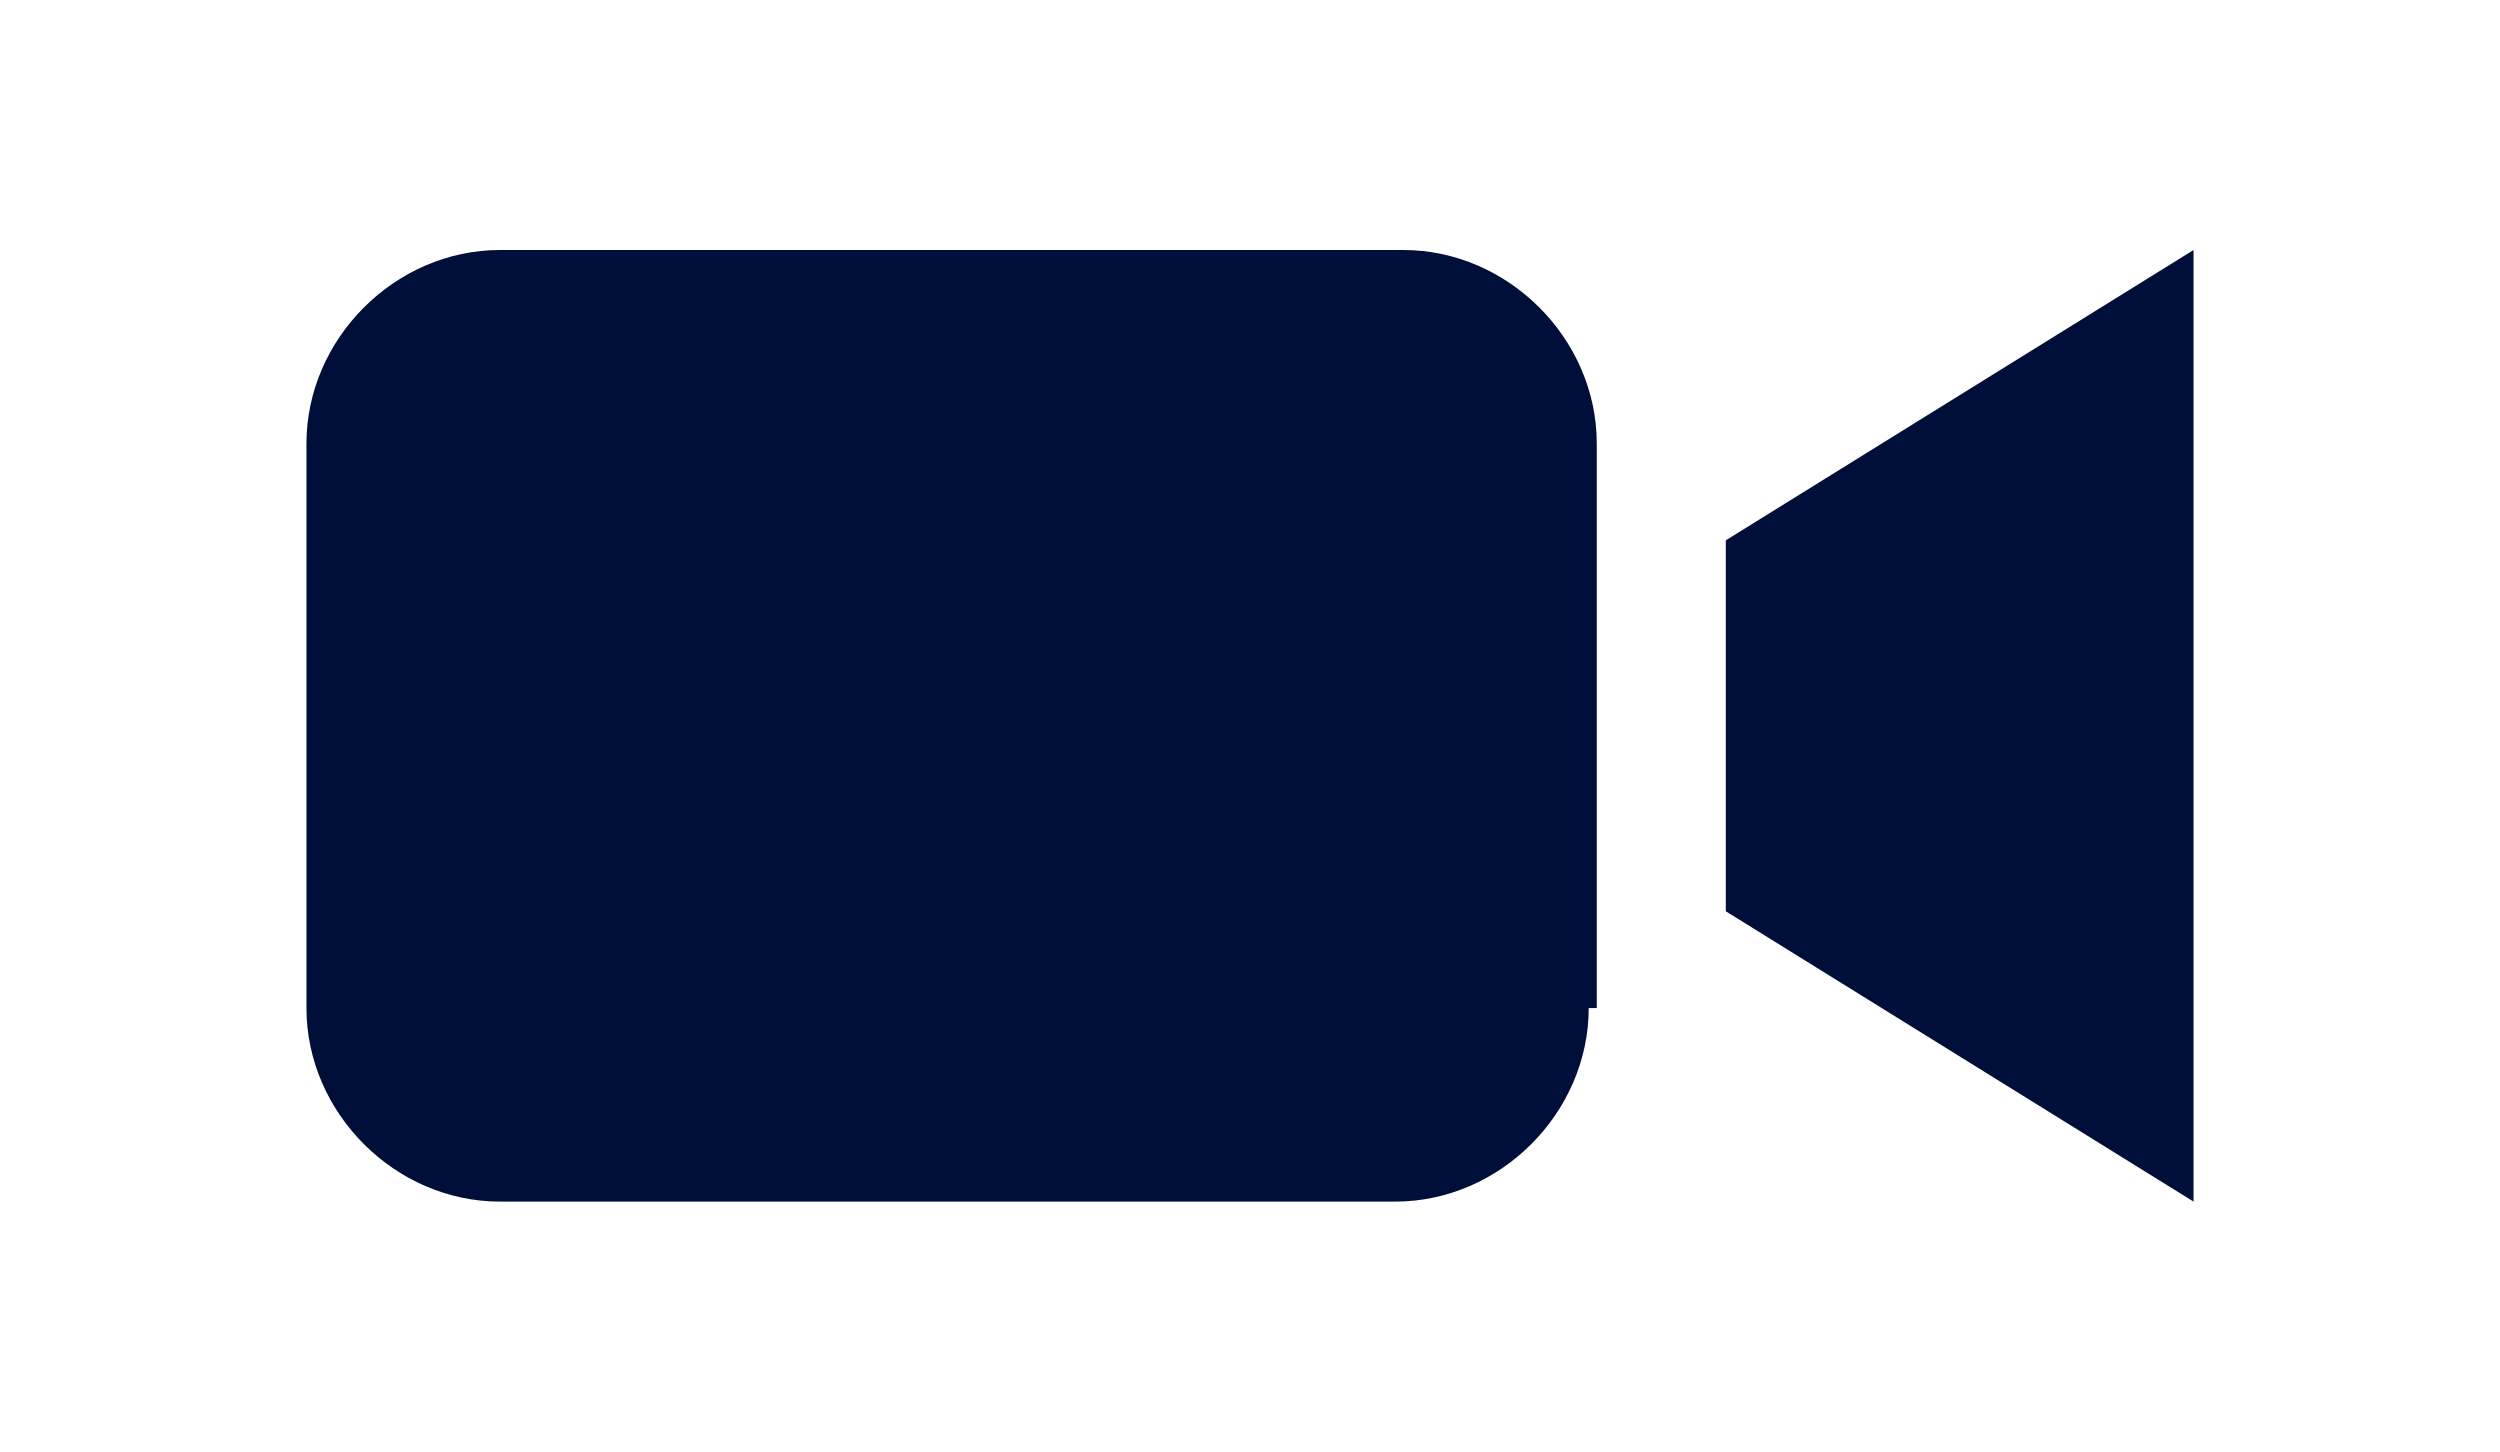
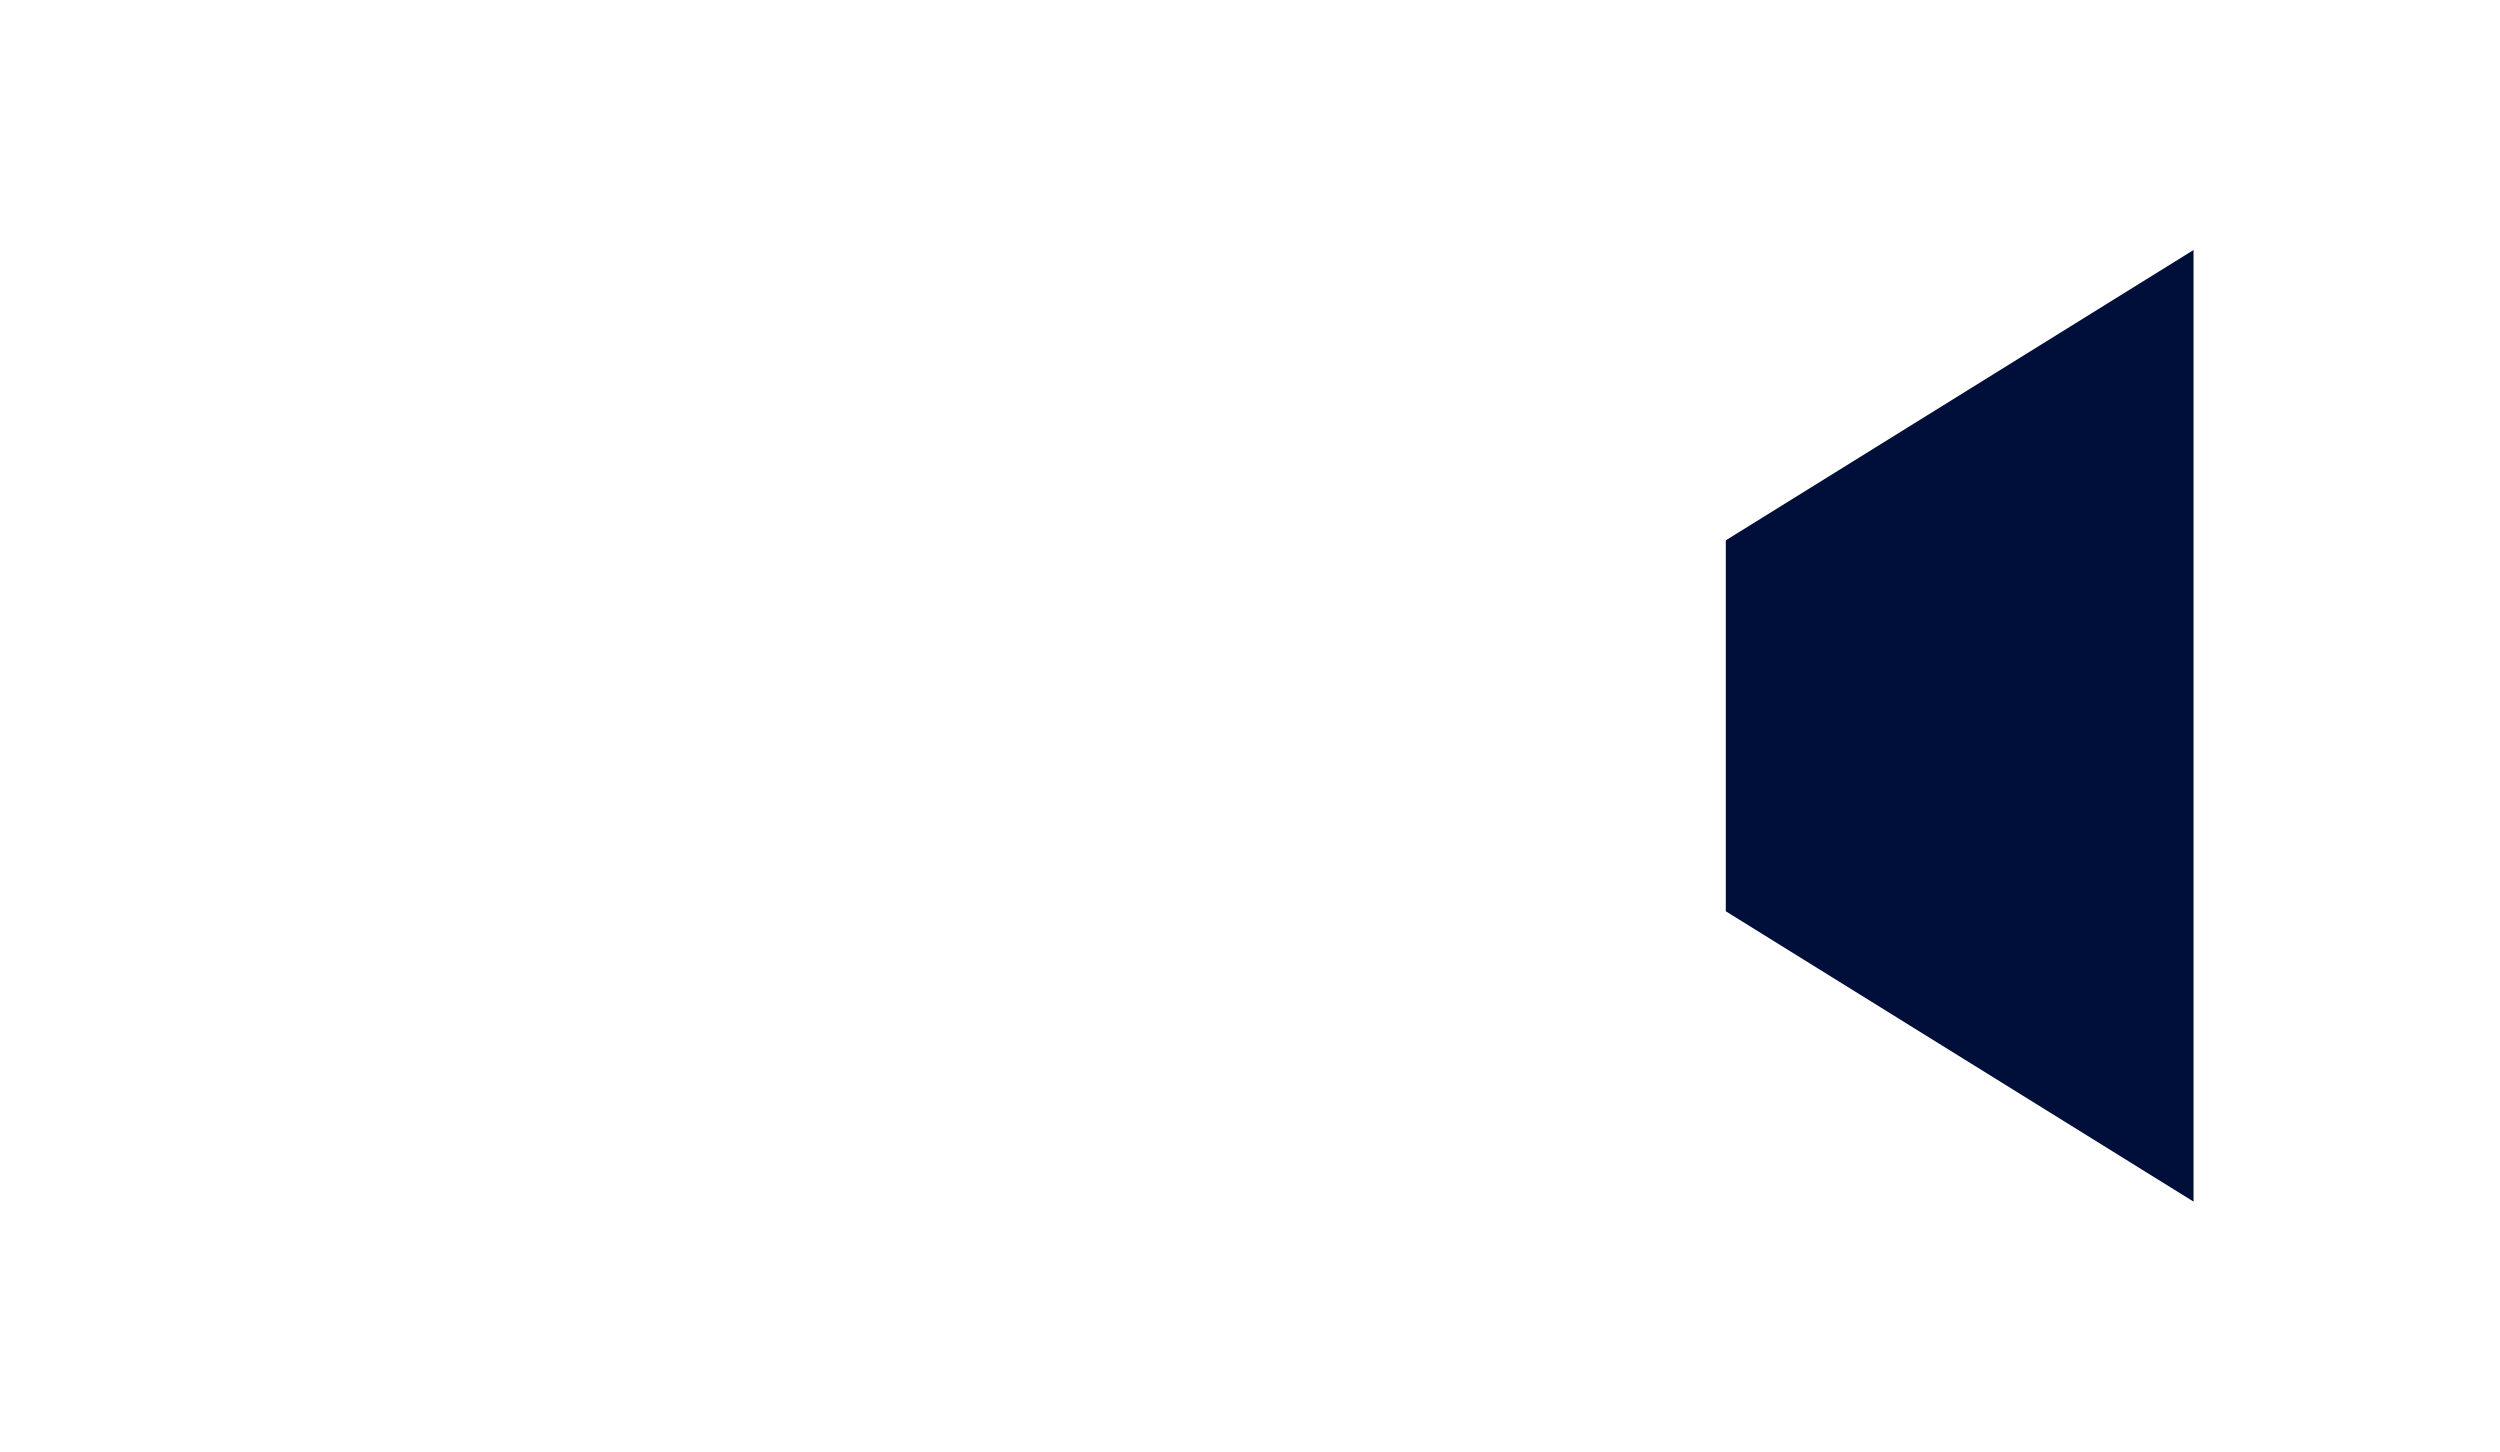
<svg xmlns="http://www.w3.org/2000/svg" version="1.1" id="レイヤー_1" x="0px" y="0px" width="31px" height="18px" viewBox="0 0 31 18" style="enable-background:new 0 0 31 18;" xml:space="preserve">
  <style type="text/css">
	.st0{fill:#000F3A;}
	.st1{fill:none;stroke:#595757;stroke-linecap:round;stroke-linejoin:round;stroke-miterlimit:10;}
</style>
  <g>
-     <path class="st0" d="M19.7,12.5c0,1.3-1.1,2.4-2.4,2.4H6.2c-1.3,0-2.4-1.1-2.4-2.4v-7c0-1.3,1.1-2.4,2.4-2.4h11.2   c1.3,0,2.4,1.1,2.4,2.4V12.5z" />
    <polygon class="st0" points="27.2,14.9 21.4,11.3 21.4,6.7 27.2,3.1  " />
  </g>
</svg>